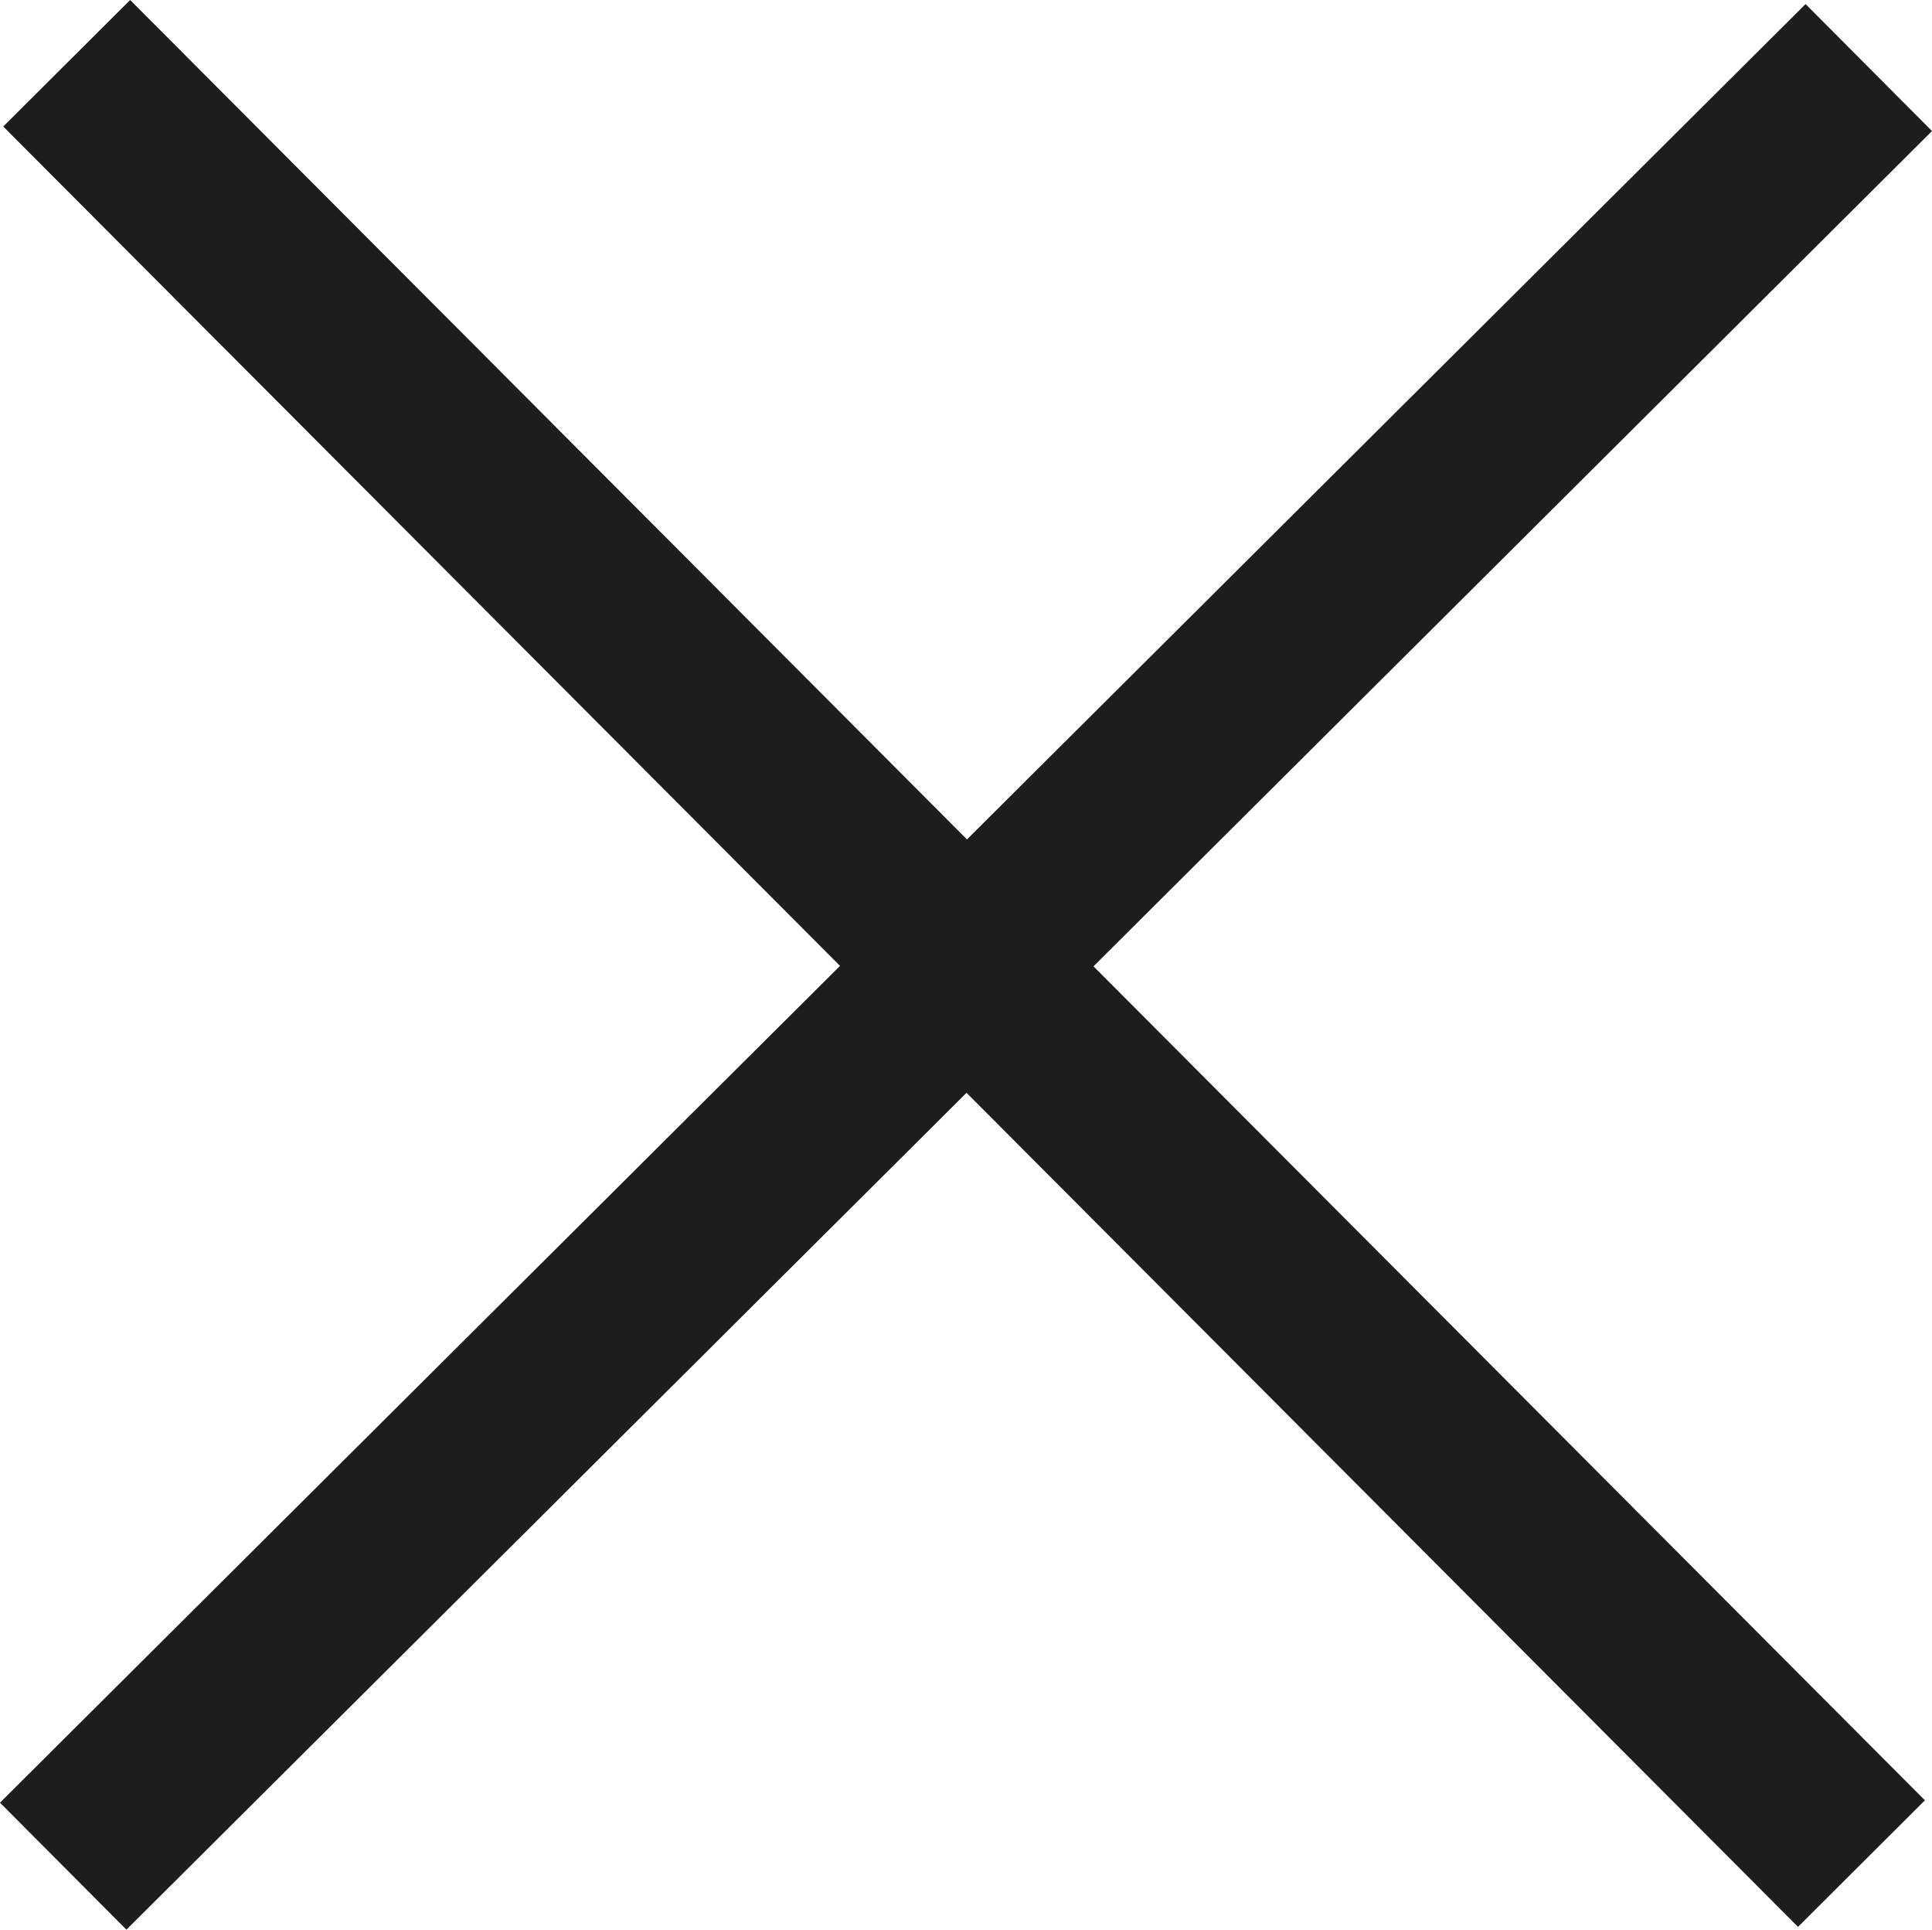
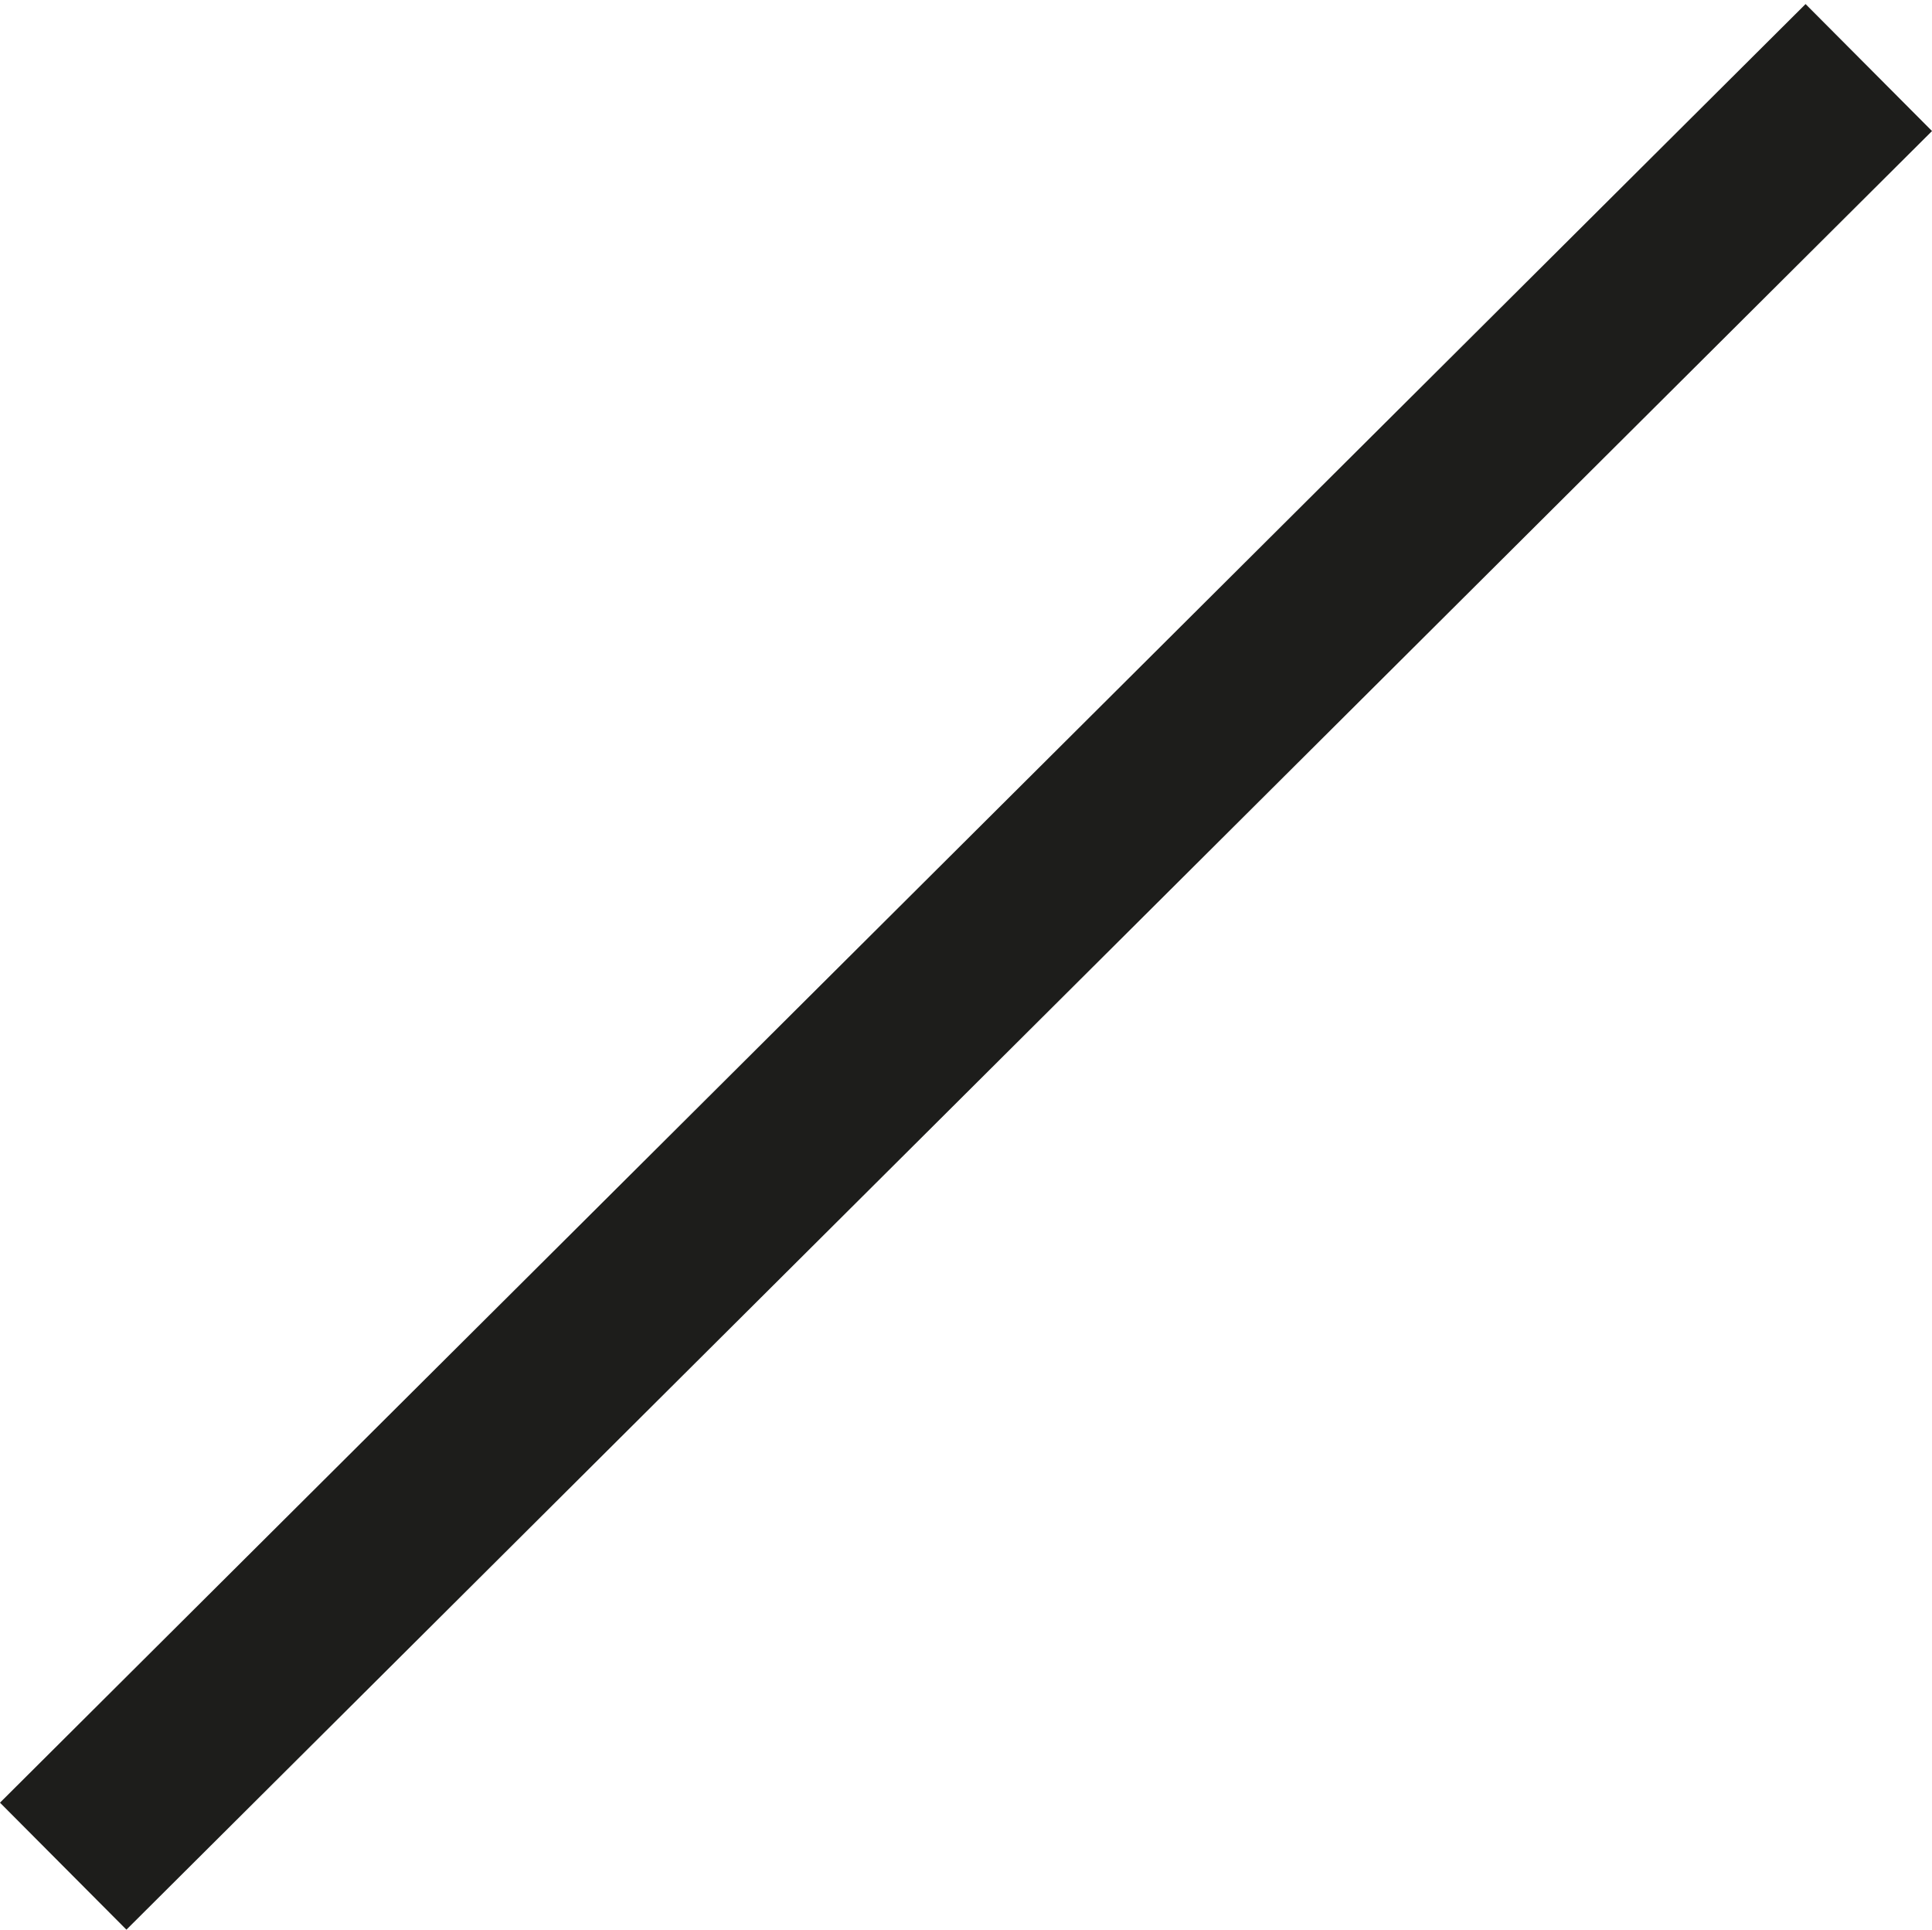
<svg xmlns="http://www.w3.org/2000/svg" viewBox="0 0 427.93 427.34" data-name="Calque 1" id="Calque_1">
  <defs>
    <style>
      .cls-1 {
        fill: none;
        stroke: #1d1d1b;
        stroke-miterlimit: 10;
        stroke-width: 39.69px;
      }
    </style>
  </defs>
-   <line y2="412.71" x2="412.31" y1="14.01" x1="14.77" class="cls-1" />
  <line y2="14.96" x2="413.93" y1="413.28" x1="14" class="cls-1" />
</svg>